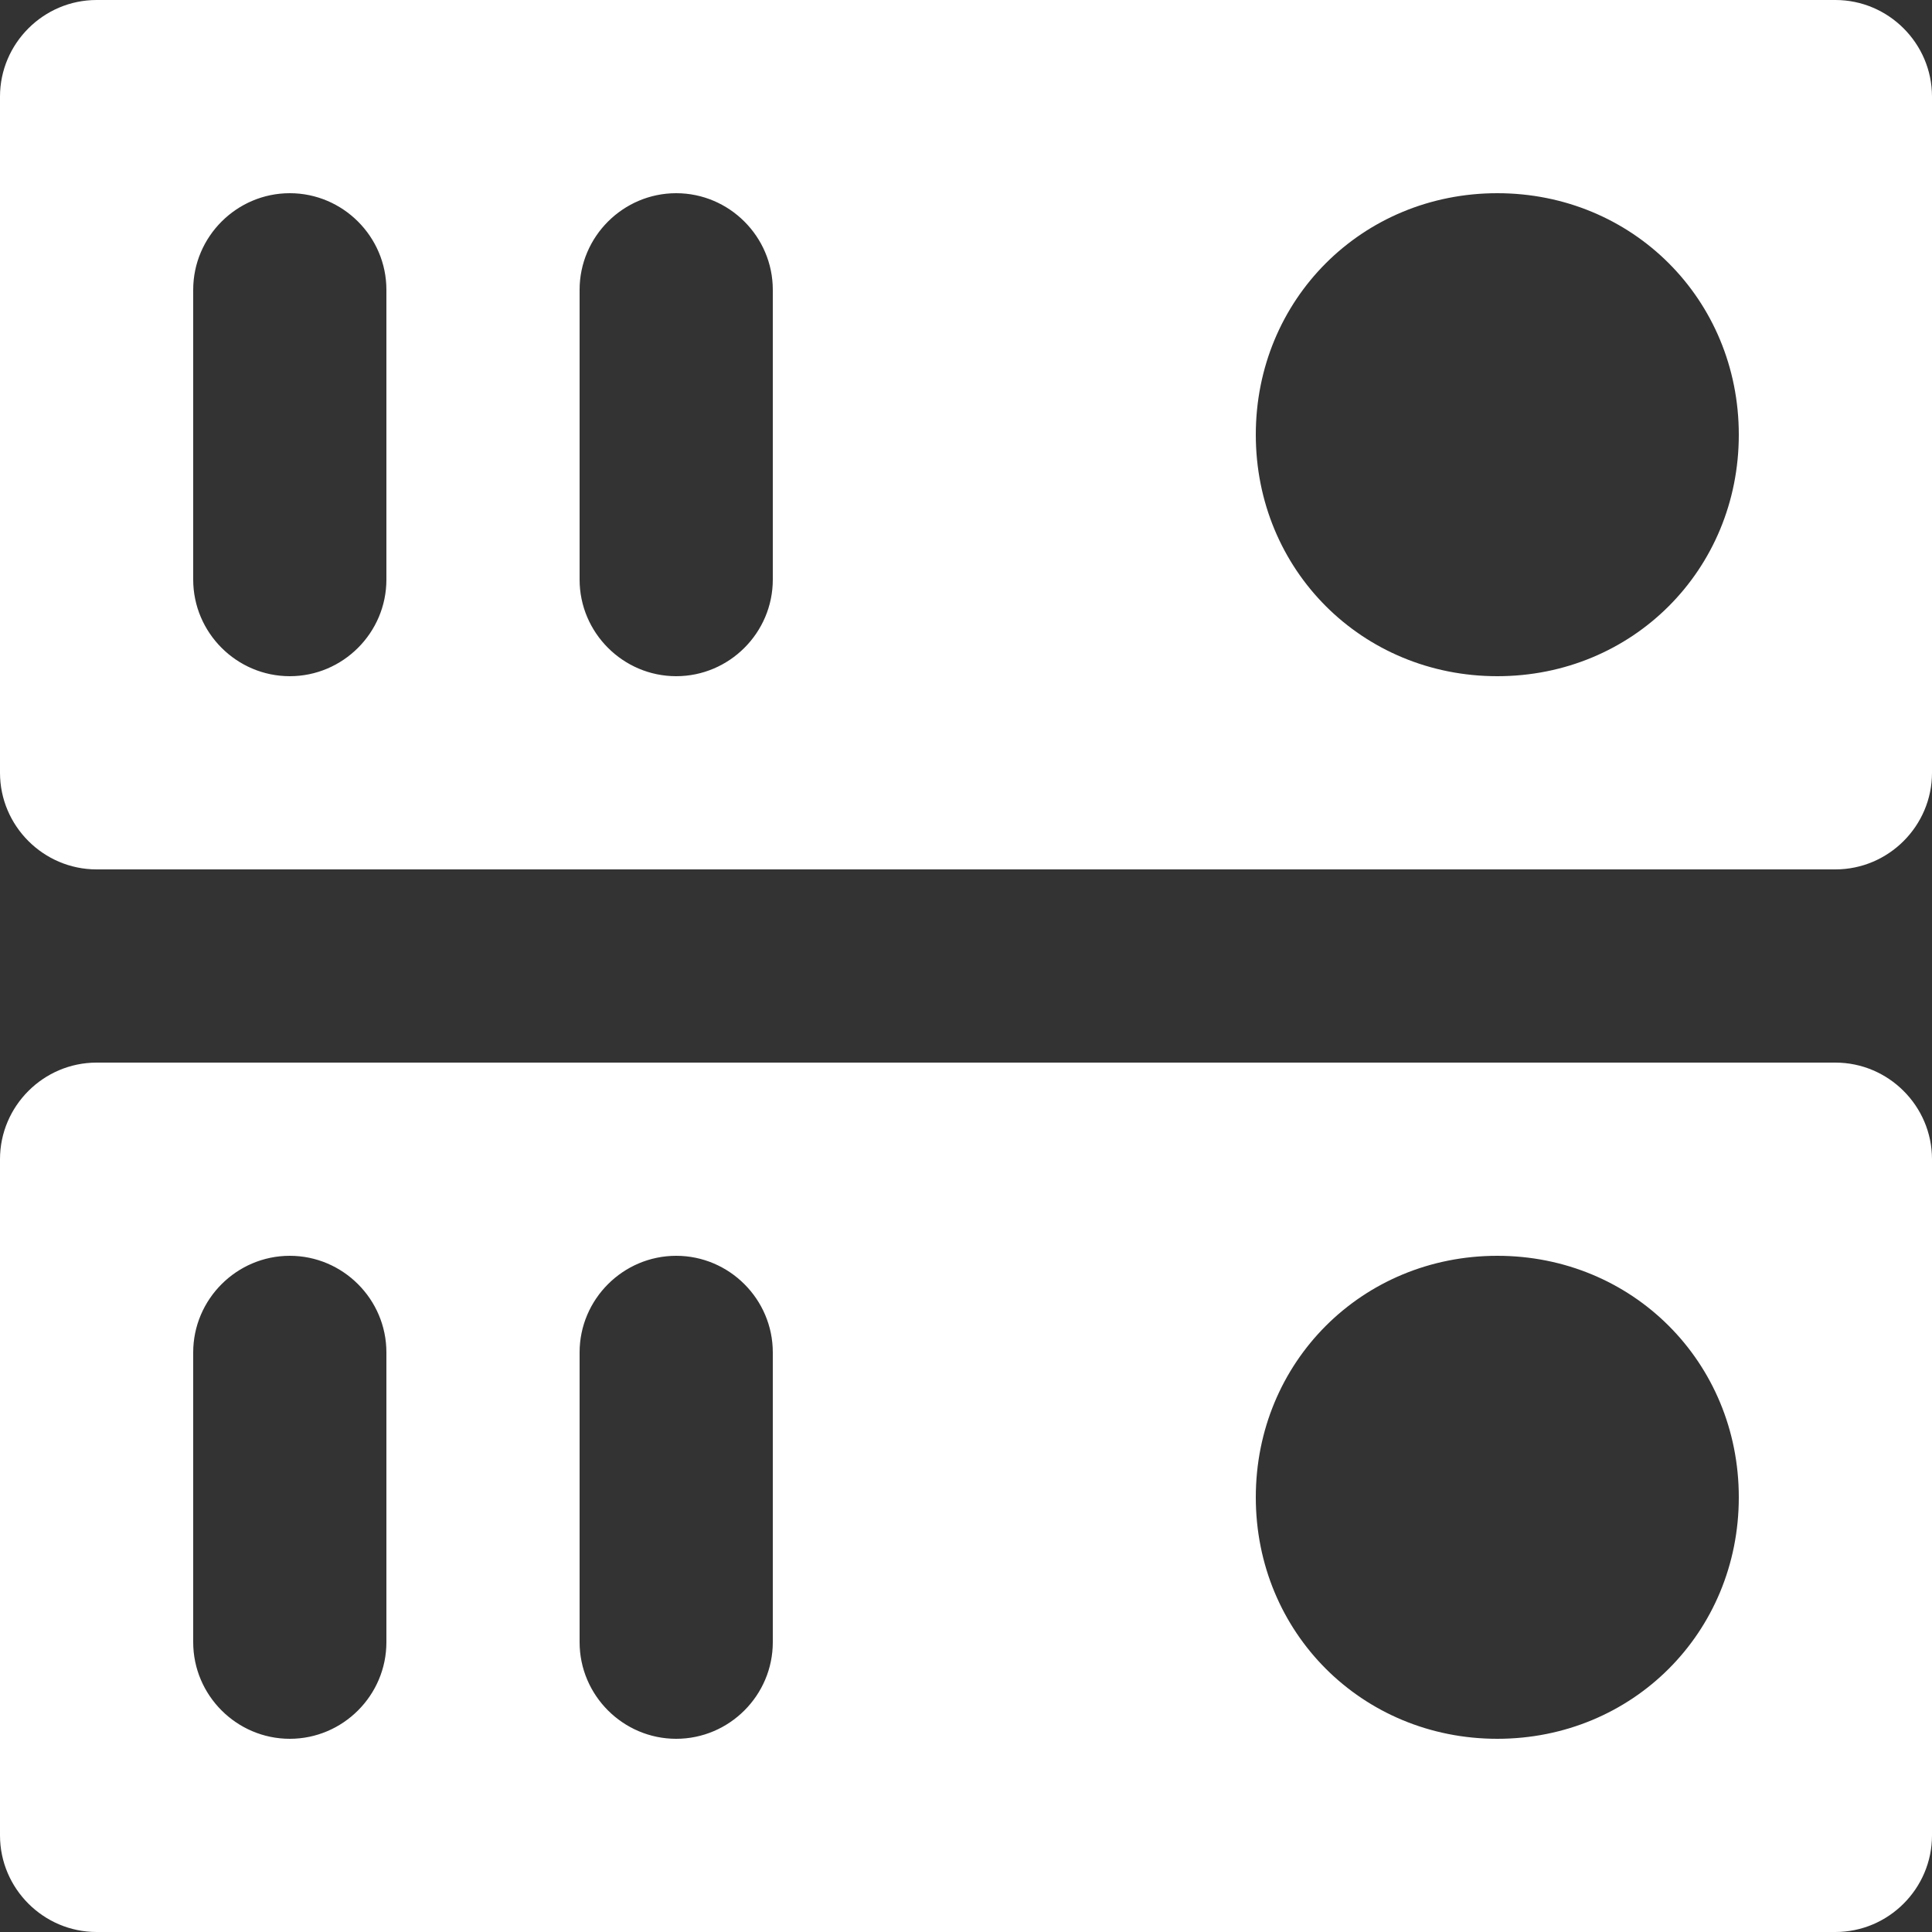
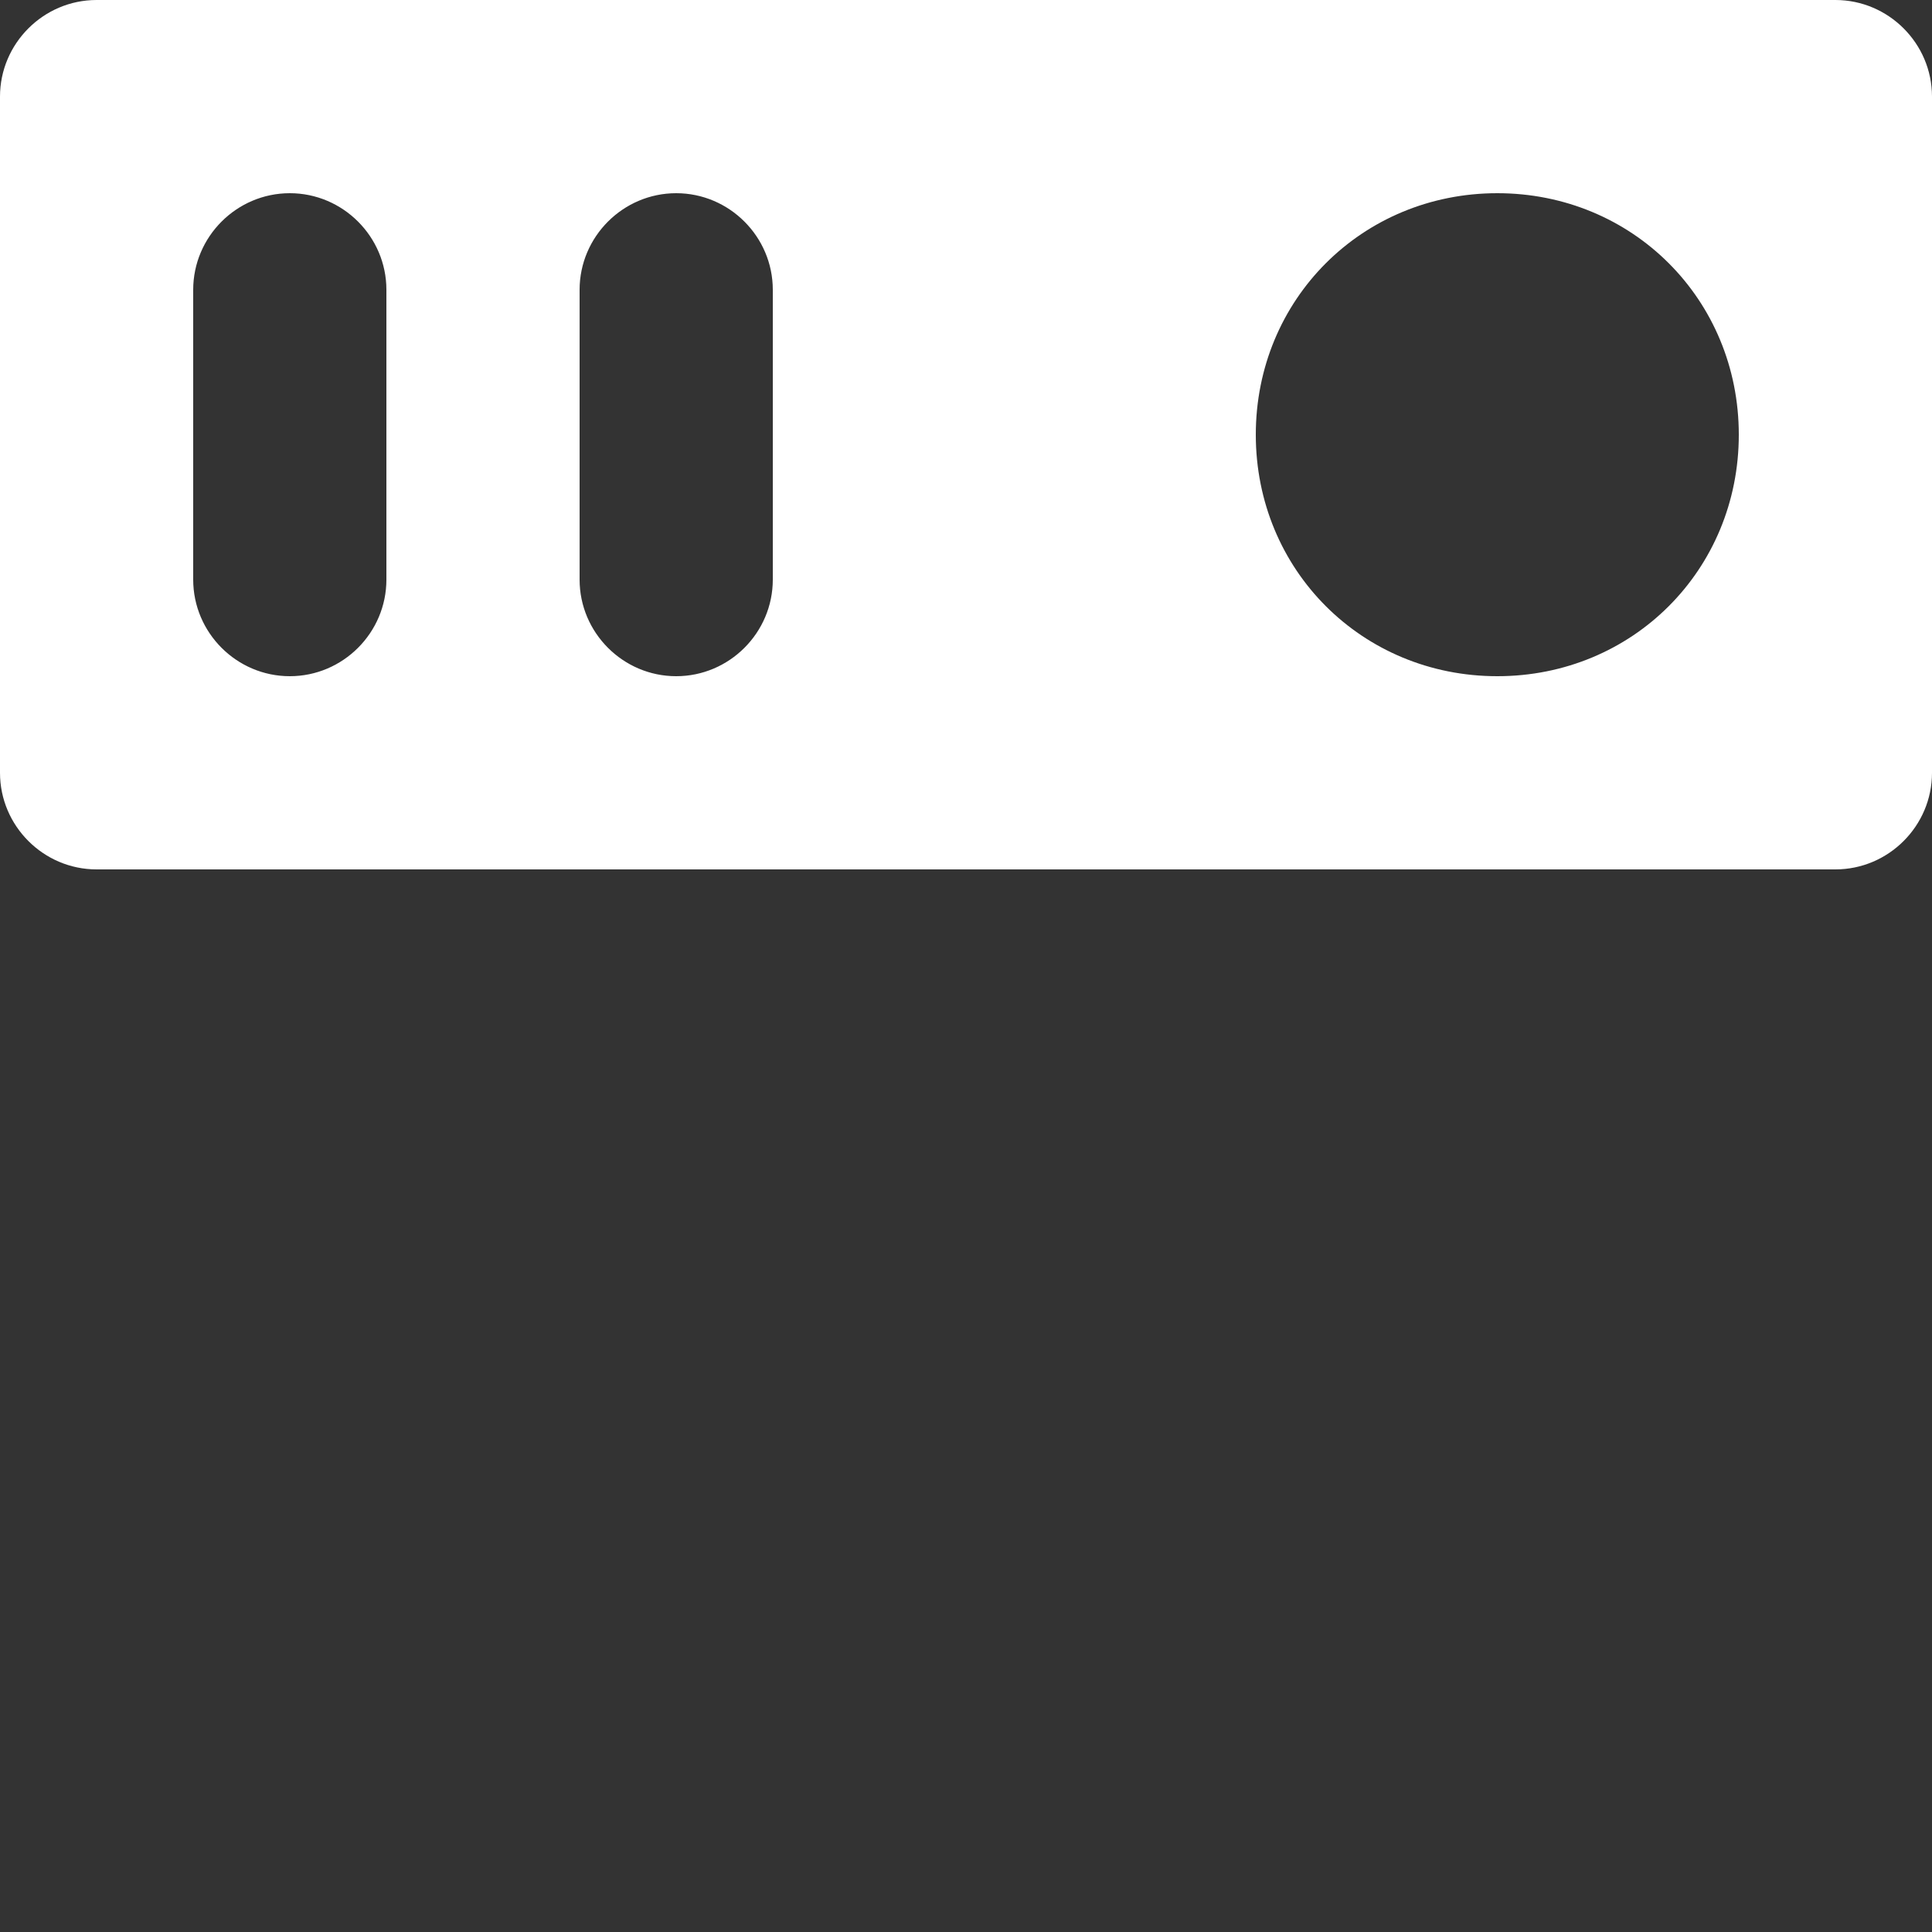
<svg xmlns="http://www.w3.org/2000/svg" width="14" height="14" viewBox="0 0 14 14" fill="none">
  <rect x="0" y="0" width="14" height="14" fill="#333333" stroke="none" />
  <path d="M13.3 0H0.7C0.315 0 0 0.315 0 0.7V5.6C0 5.985 0.315 6.3 0.7 6.3H13.3C13.685 6.3 14 5.985 14 5.6V0.7C14 0.315 13.685 0 13.3 0ZM2.8 4.2C2.8 4.585 2.485 4.9 2.1 4.9C1.715 4.9 1.4 4.585 1.4 4.2V2.1C1.4 1.715 1.715 1.4 2.1 1.4C2.485 1.4 2.8 1.715 2.8 2.1V4.2ZM5.6 4.2C5.6 4.585 5.285 4.9 4.9 4.9C4.515 4.9 4.2 4.585 4.2 4.2V2.1C4.2 1.715 4.515 1.4 4.9 1.4C5.285 1.4 5.6 1.715 5.6 2.1V4.2ZM10.85 4.9C9.87 4.9 9.1 4.13 9.1 3.15C9.1 2.17 9.87 1.4 10.85 1.4C11.83 1.4 12.6 2.17 12.6 3.15C12.6 4.13 11.83 4.9 10.85 4.9Z" fill="white" />
-   <path d="M13.3 7.7H0.7C0.315 7.7 0 8.015 0 8.4V13.3C0 13.685 0.315 14 0.7 14H13.3C13.685 14 14 13.685 14 13.3V8.4C14 8.015 13.685 7.7 13.3 7.7ZM2.8 11.9C2.8 12.285 2.485 12.6 2.1 12.6C1.715 12.6 1.4 12.285 1.4 11.9V9.8C1.4 9.415 1.715 9.1 2.1 9.1C2.485 9.1 2.8 9.415 2.8 9.8V11.9ZM5.6 11.9C5.6 12.285 5.285 12.6 4.9 12.6C4.515 12.6 4.2 12.285 4.2 11.9V9.8C4.2 9.415 4.515 9.1 4.9 9.1C5.285 9.1 5.6 9.415 5.6 9.8V11.9ZM10.85 12.6C9.87 12.6 9.1 11.83 9.1 10.85C9.1 9.87 9.87 9.1 10.85 9.1C11.83 9.1 12.6 9.87 12.6 10.85C12.6 11.83 11.83 12.6 10.85 12.6Z" fill="white" />
</svg>